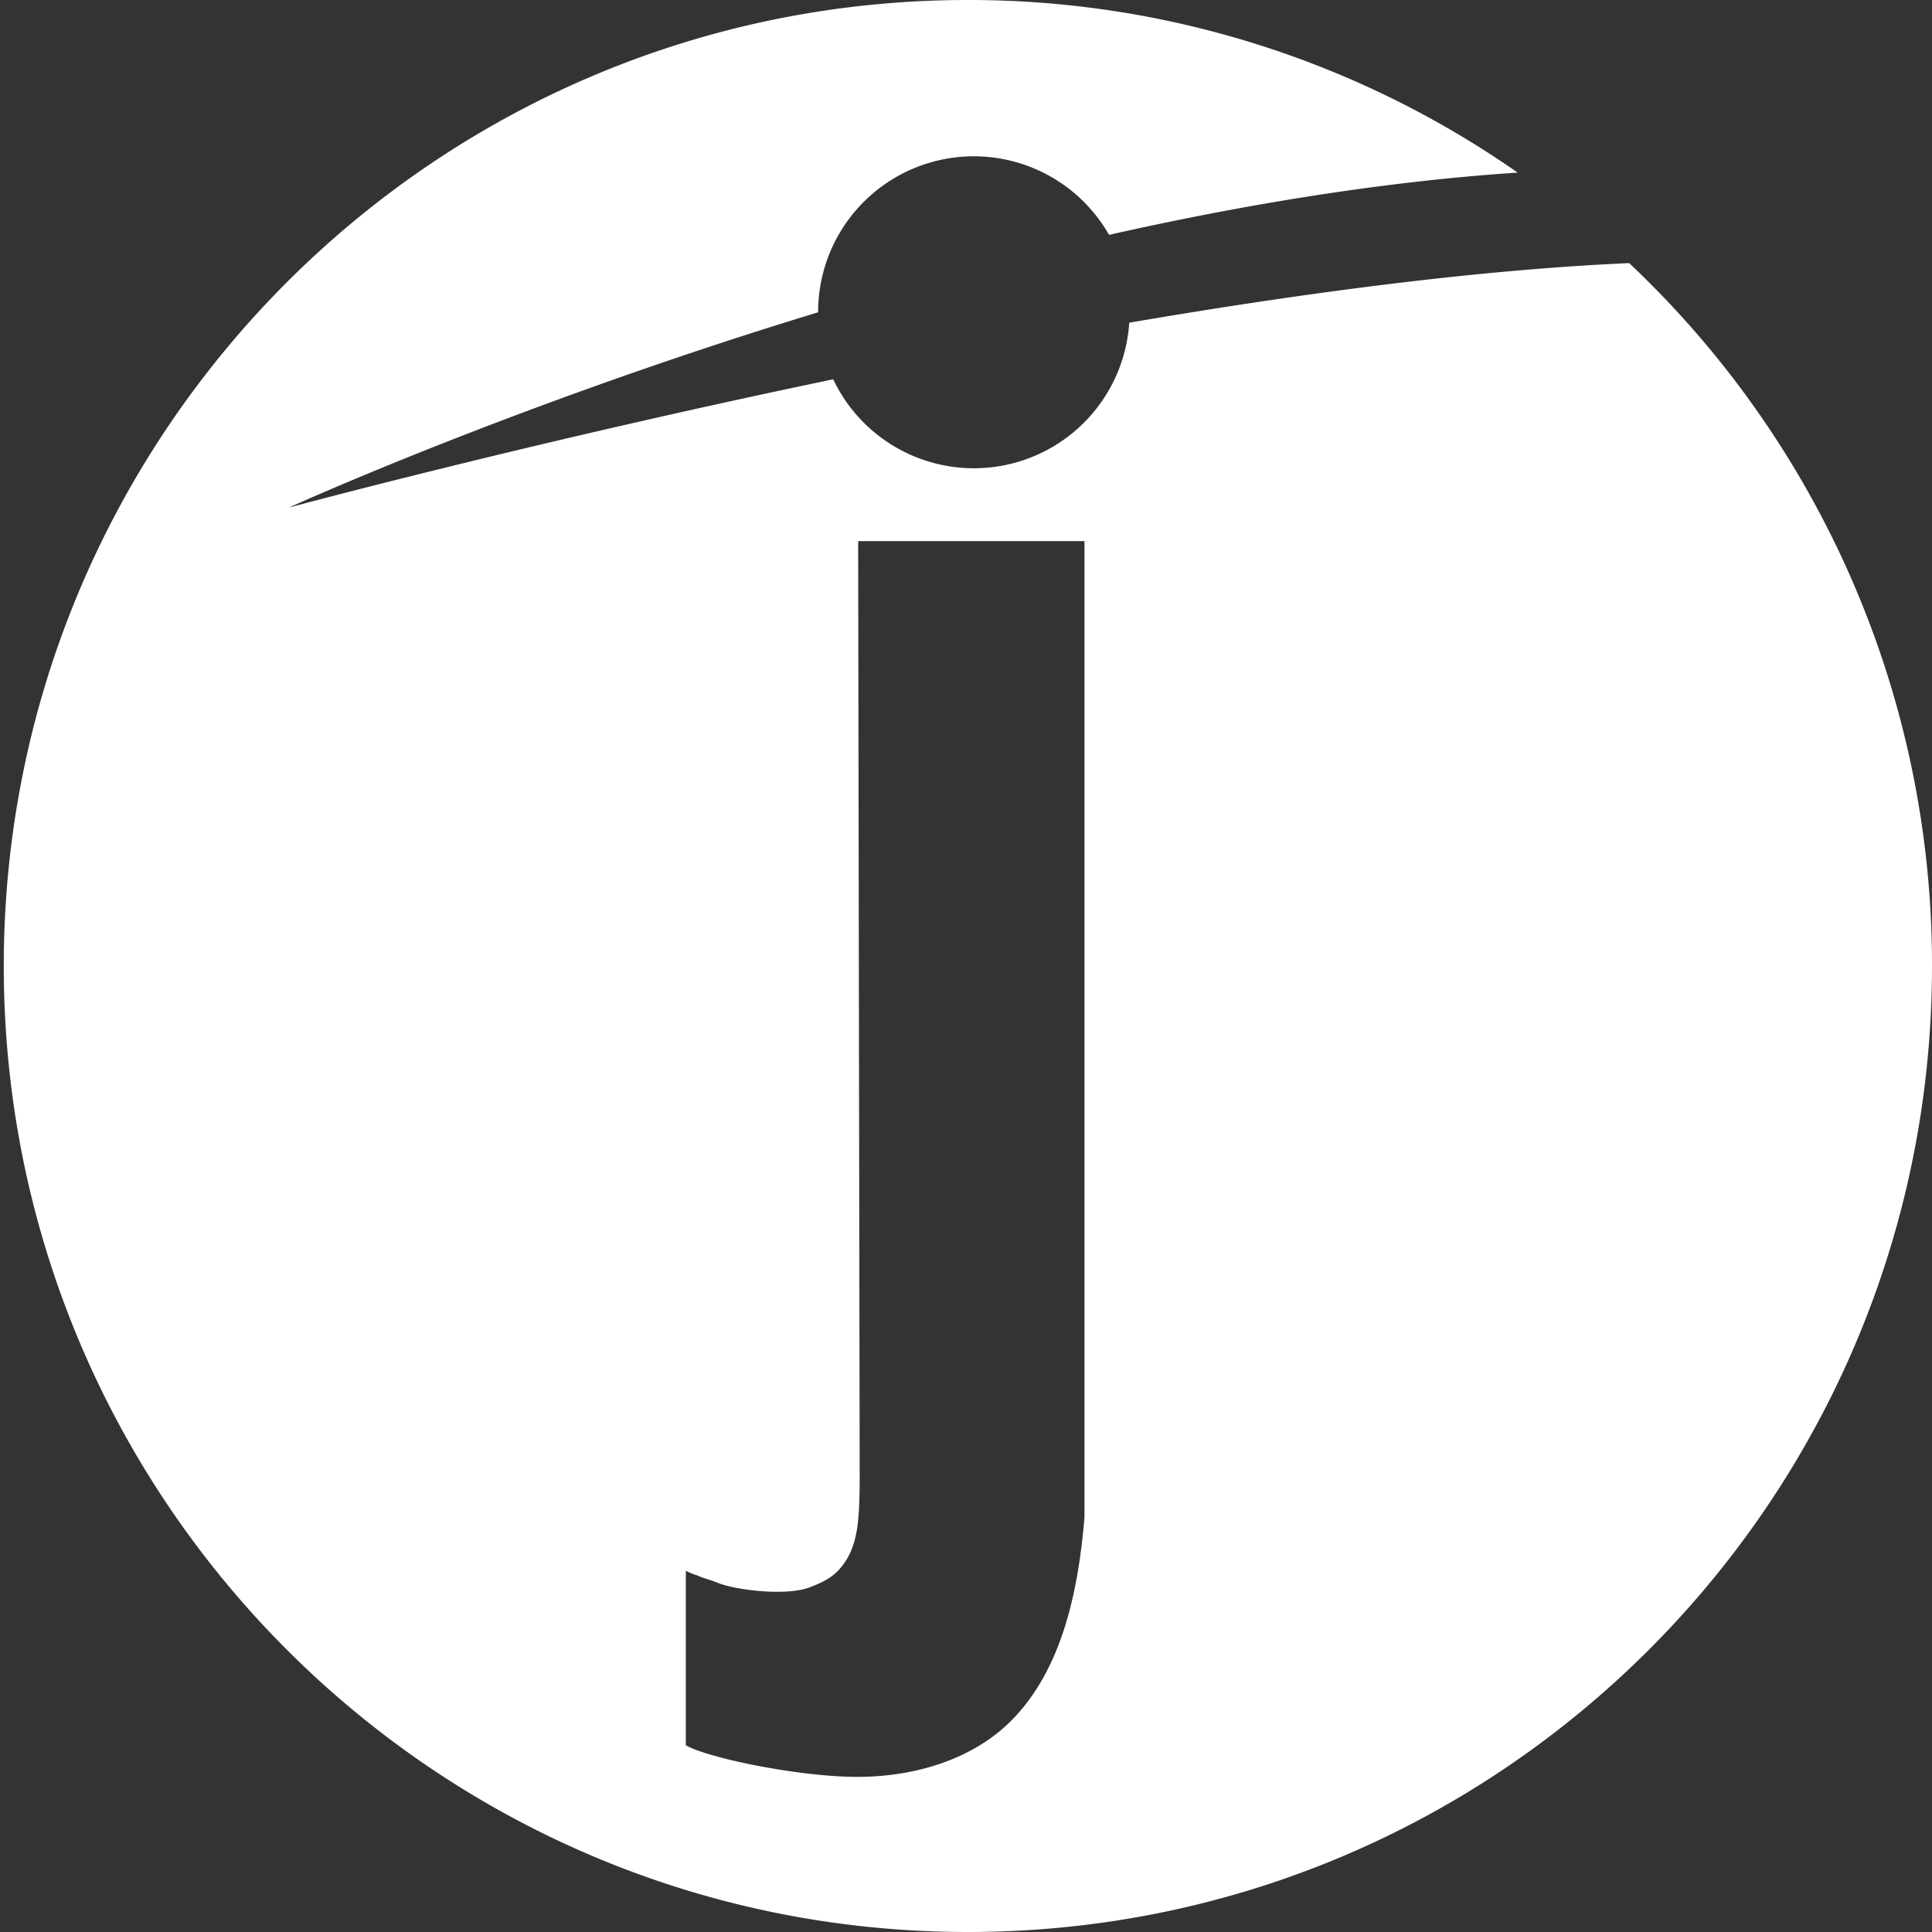
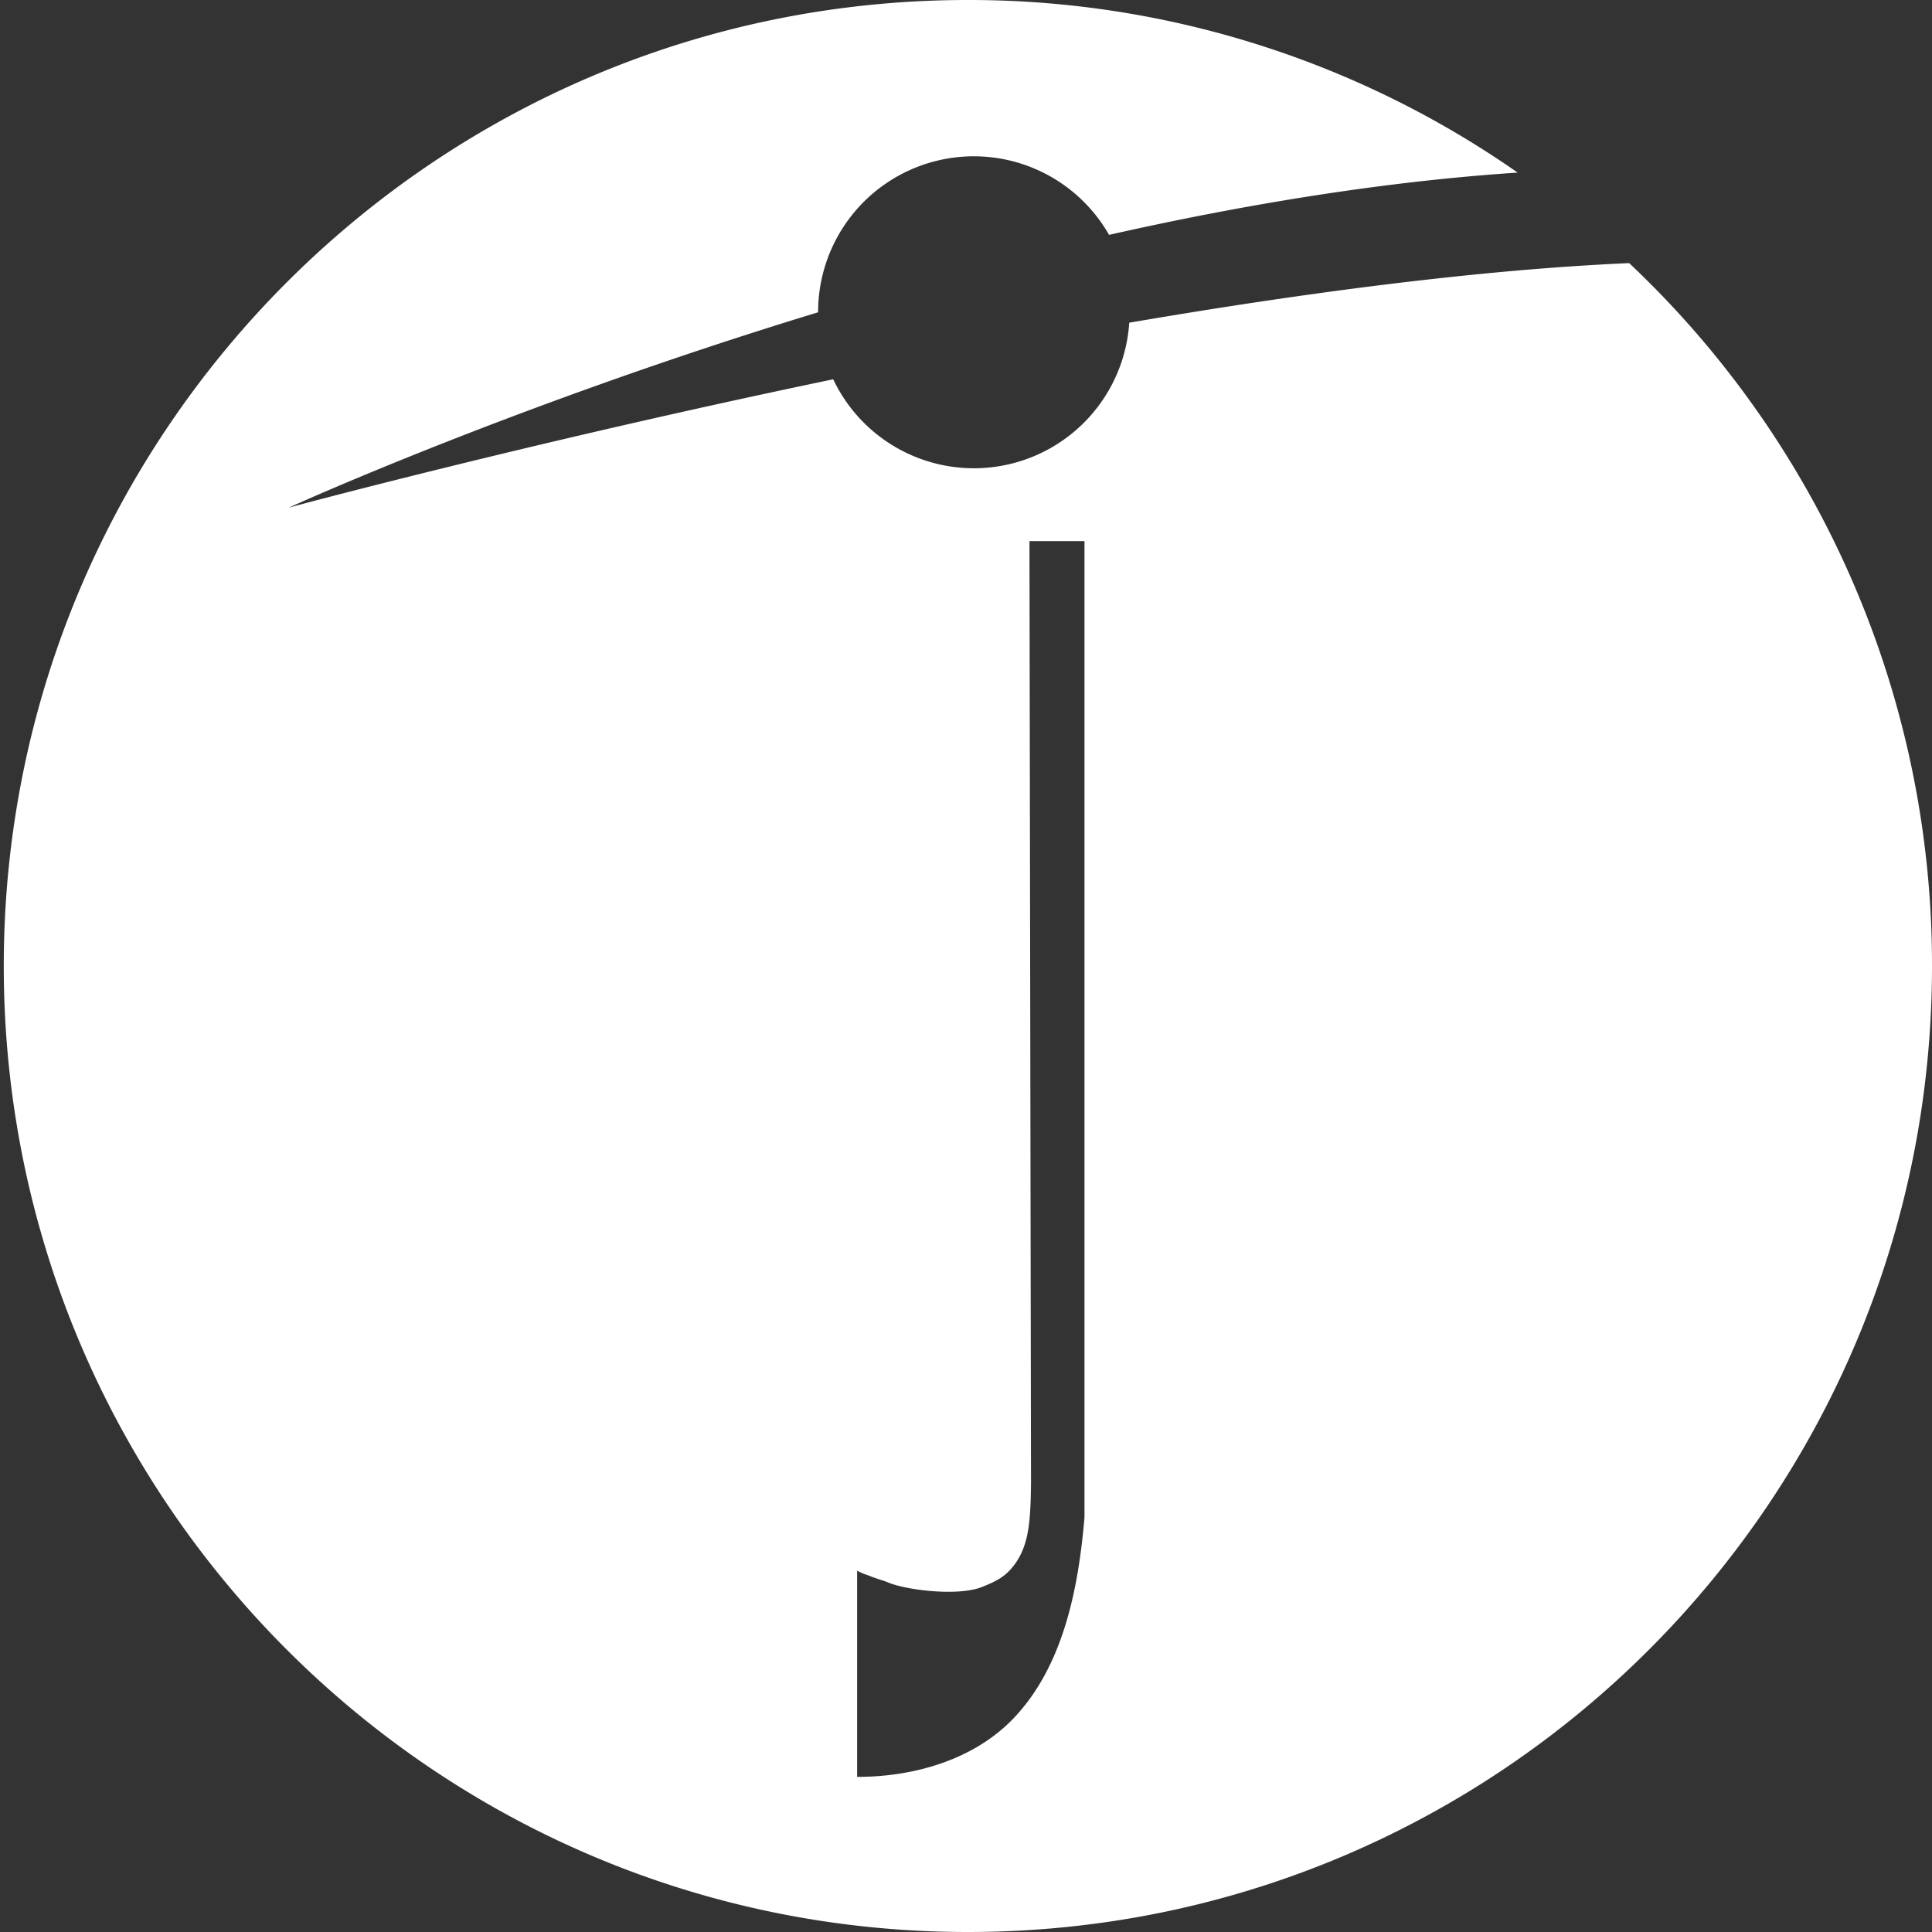
<svg xmlns="http://www.w3.org/2000/svg" id="Layer_1" data-name="Layer 1" viewBox="0 0 512 512">
  <rect x="0" y="0" width="512" height="512" fill="#333333" stroke="none" />
  <defs>
    <style>.cls-1{fill:#fff;}</style>
  </defs>
-   <path class="cls-1" d="M431.75,69.73c-39.83,1.74-86.4,7.9-132.49,15.79a41.26,41.26,0,0,1-78.45,15c-80.39,16.75-144.27,34-144.27,34s59.81-27.27,140.27-51.76a41.26,41.26,0,0,1,77.1-20.52c35.51-8,72.42-14.12,108.28-16.5A253.94,253.94,0,0,0,256.5,0C115.4,0,1,114.62,1,256S115.4,512,256.5,512,512,397.38,512,256A255.51,255.51,0,0,0,431.75,69.73ZM287.4,402.1c-1.59,18.85-5.6,39.23-18.54,53-10.49,11.15-26.43,15.8-41.71,15.79s-39.33-4.93-45.4-8.37V416.25a16.19,16.19,0,0,0,3,1.25c1.9.83,4,1.34,5.21,1.87,4.5,1.93,18.41,3.81,24.94,1.17,3.29-1.33,5.76-2.45,8-5.2,4.44-5.4,4.79-12.09,4.93-22.17l-.41-249.77H287.4Z" />
+   <path class="cls-1" d="M431.75,69.73c-39.83,1.74-86.4,7.9-132.49,15.79a41.26,41.26,0,0,1-78.45,15c-80.39,16.75-144.27,34-144.27,34s59.81-27.27,140.27-51.76a41.26,41.26,0,0,1,77.1-20.52c35.51-8,72.42-14.12,108.28-16.5A253.94,253.94,0,0,0,256.5,0C115.4,0,1,114.62,1,256S115.4,512,256.5,512,512,397.38,512,256A255.51,255.51,0,0,0,431.75,69.73ZM287.4,402.1c-1.59,18.85-5.6,39.23-18.54,53-10.49,11.15-26.43,15.8-41.71,15.79V416.25a16.19,16.19,0,0,0,3,1.25c1.9.83,4,1.34,5.21,1.87,4.5,1.93,18.41,3.81,24.94,1.17,3.29-1.33,5.76-2.45,8-5.2,4.44-5.4,4.79-12.09,4.93-22.17l-.41-249.77H287.4Z" />
</svg>